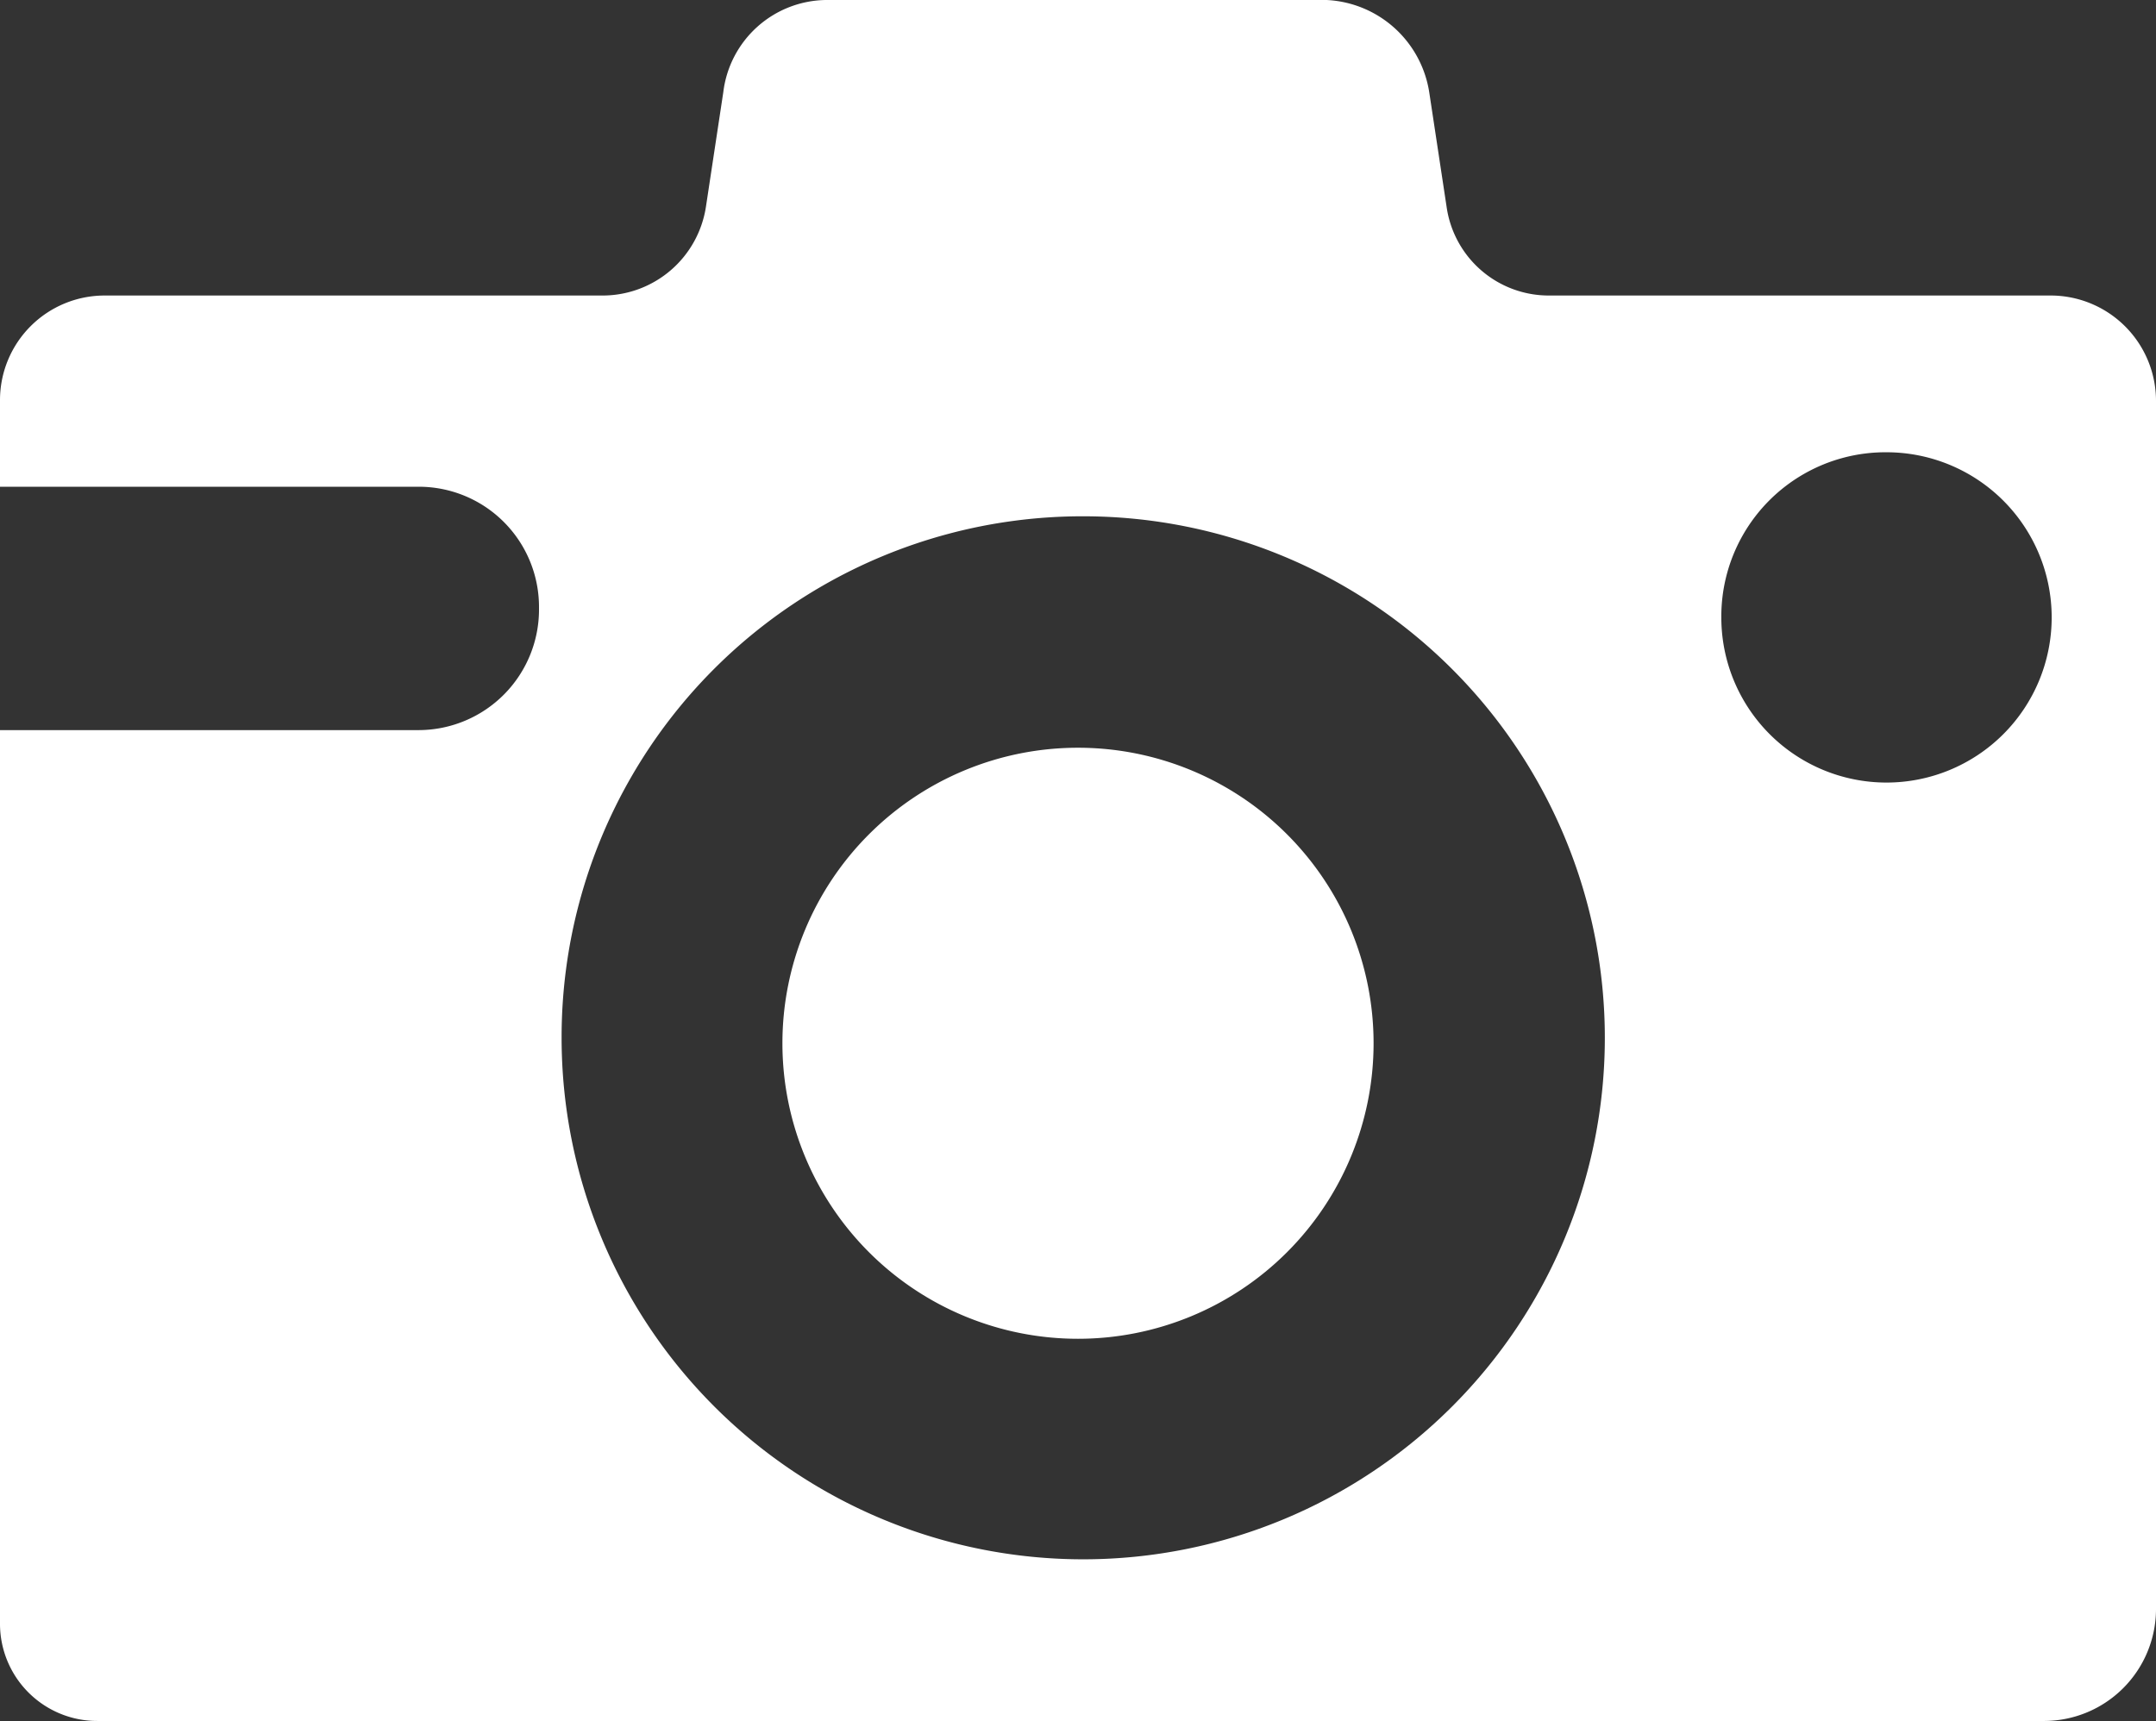
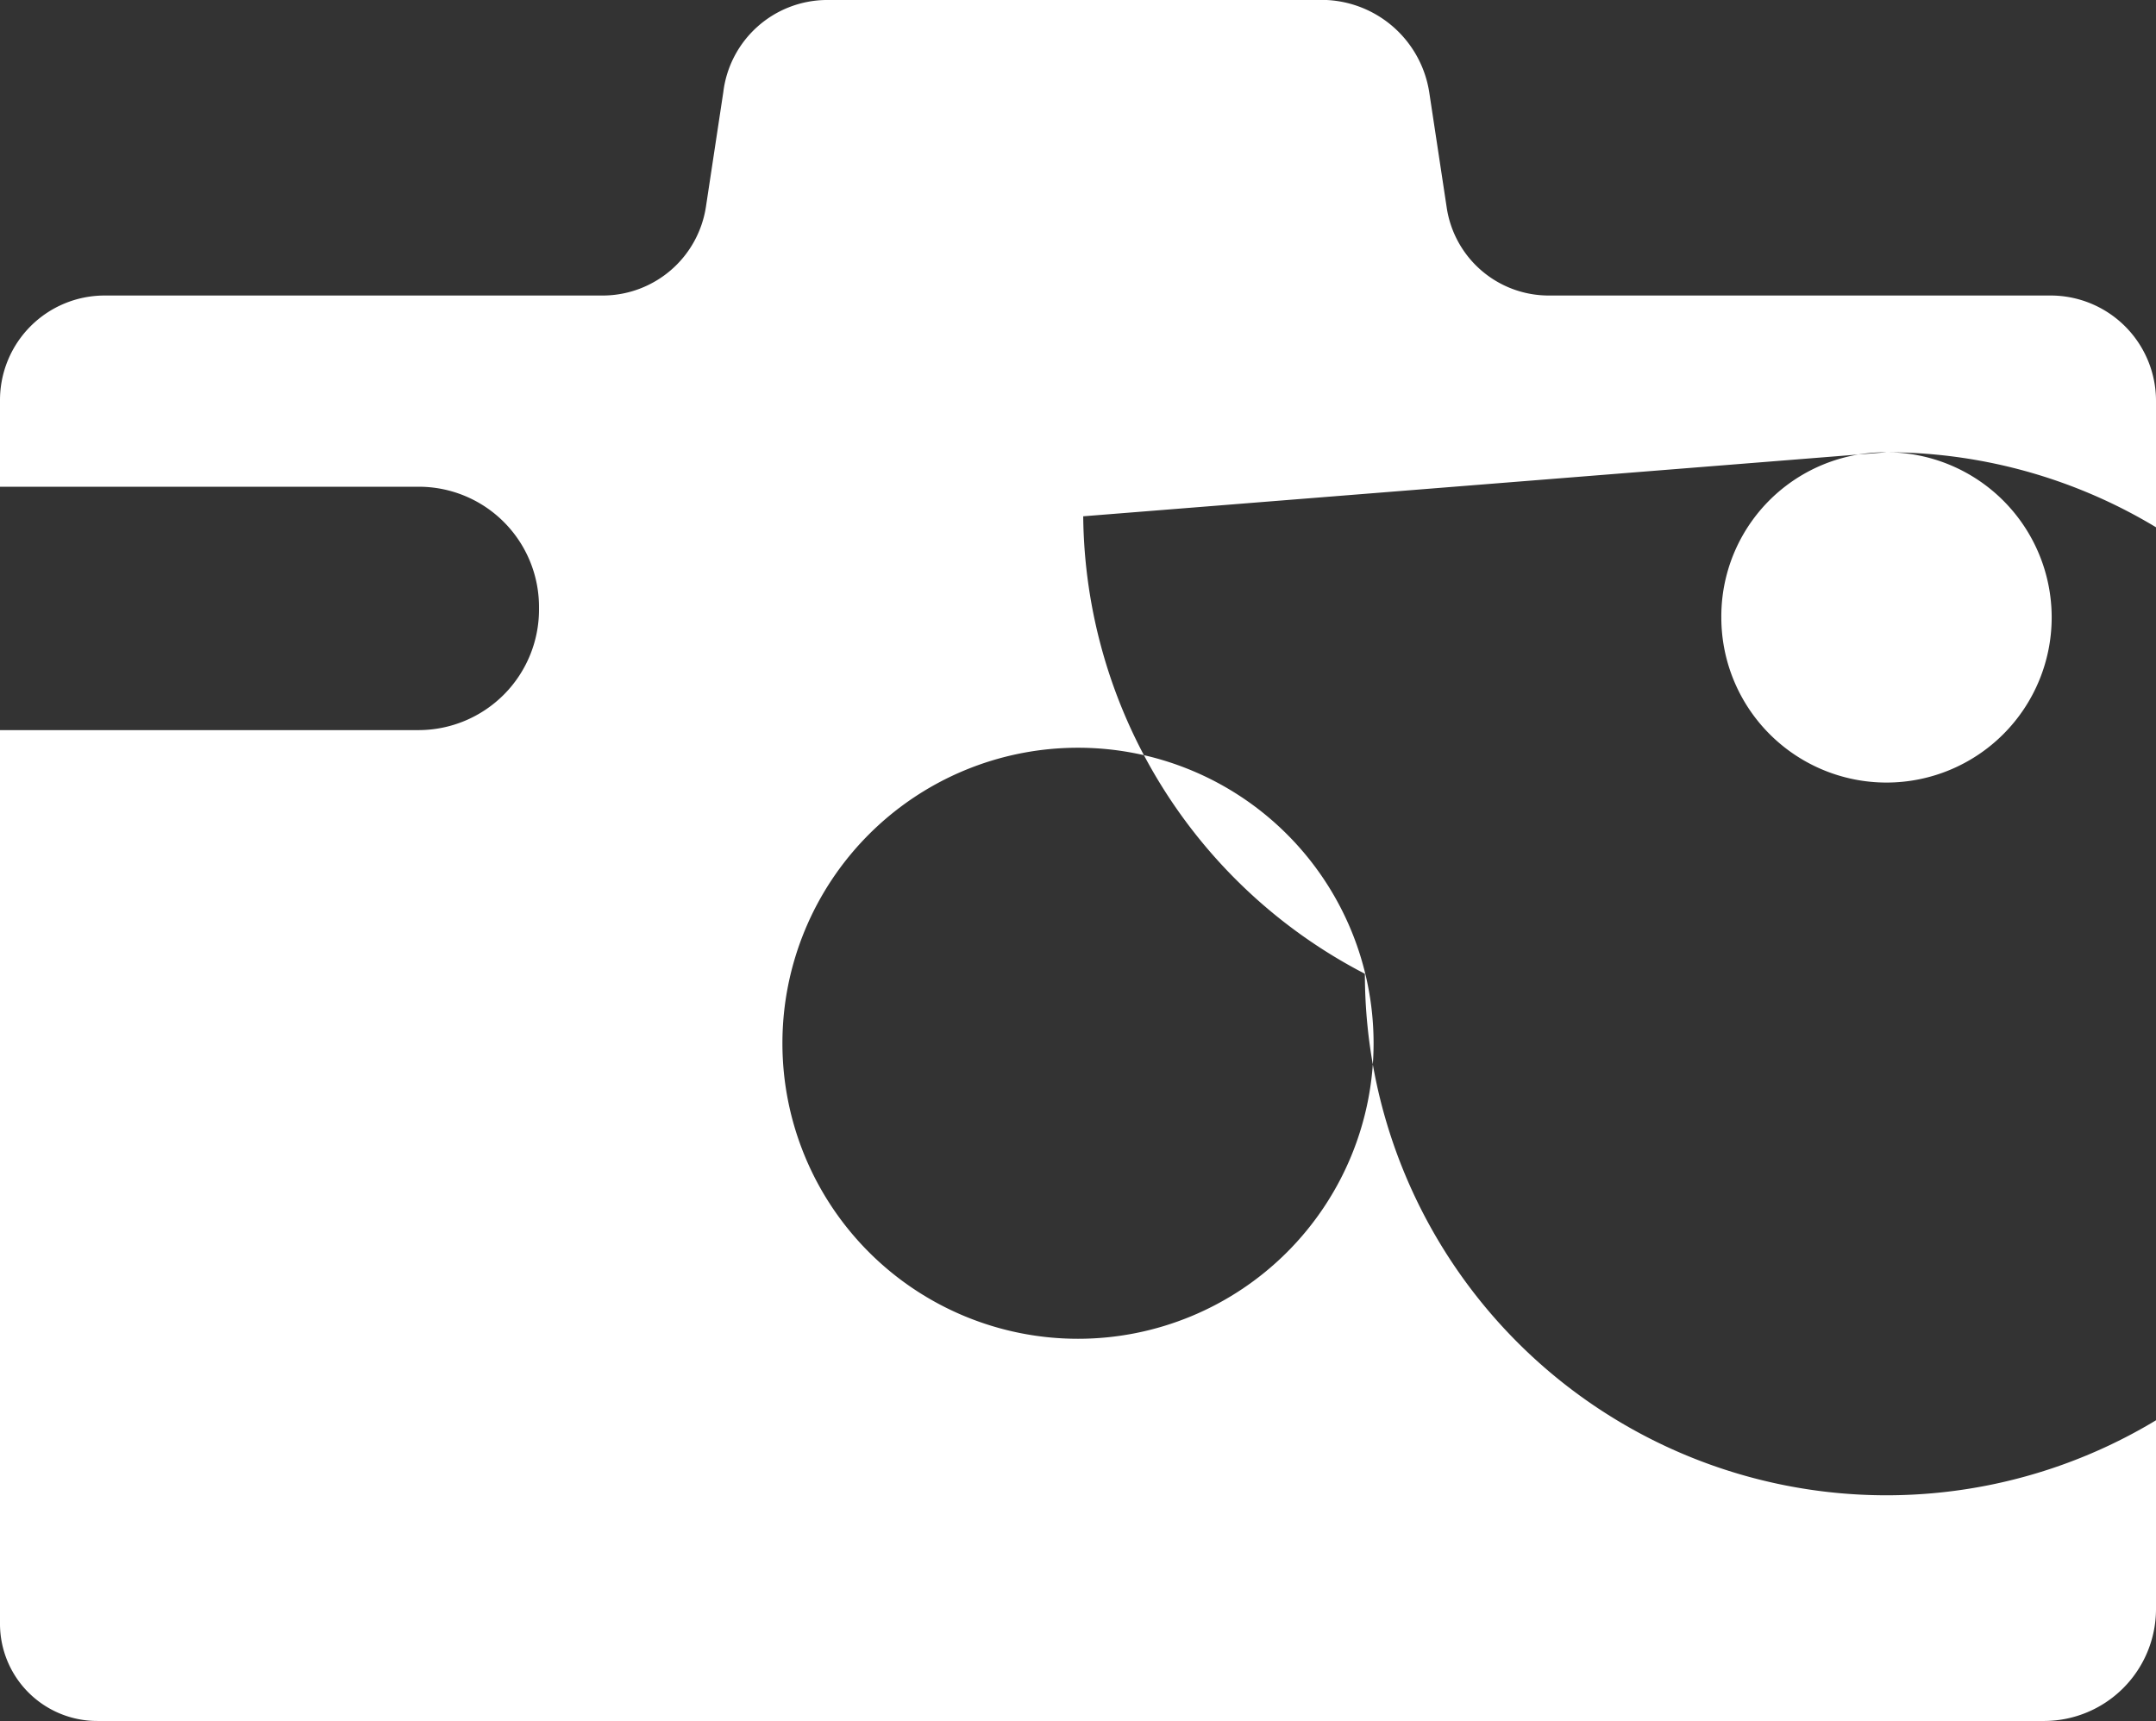
<svg xmlns="http://www.w3.org/2000/svg" width="124" height="99" viewBox="0 0 124 99">
  <rect x="0" y="0" width="124" height="99" fill="#333333" stroke="none" />
  <defs>
    <style>
      .cls-1 {
        fill: #fff;
        fill-rule: evenodd;
      }
    </style>
  </defs>
-   <path id="spnav_monitor_ico_white.svg" class="cls-1" d="M24.1,42H0V93.4A5.591,5.591,0,0,0,5.6,99h112a6.445,6.445,0,0,0,6.4-6.4V23.1a6.061,6.061,0,0,0-6.1-6.1H89.1a5.936,5.936,0,0,1-5.9-5.1l-1-6.6A6.279,6.279,0,0,0,76.3,0H47.5a6.026,6.026,0,0,0-5.9,5.3l-1,6.6A6.013,6.013,0,0,1,34.7,17H6a6.018,6.018,0,0,0-6,6v5H24.1A6.914,6.914,0,0,1,31,34.9V35A6.936,6.936,0,0,1,24.1,42Zm84.4-15.983a9.5,9.5,0,1,1-9.5,9.5A9.441,9.441,0,0,1,108.5,26.017ZM62.3,29.7a30,30,0,1,1-30,30A29.96,29.96,0,0,1,62.3,29.7ZM62,43.014a17,17,0,1,1-17,17A17,17,0,0,1,62,43.014Z" />
+   <path id="spnav_monitor_ico_white.svg" class="cls-1" d="M24.1,42H0V93.4A5.591,5.591,0,0,0,5.6,99h112a6.445,6.445,0,0,0,6.4-6.4V23.1a6.061,6.061,0,0,0-6.1-6.1H89.1a5.936,5.936,0,0,1-5.9-5.1l-1-6.6A6.279,6.279,0,0,0,76.3,0H47.5a6.026,6.026,0,0,0-5.9,5.3l-1,6.6A6.013,6.013,0,0,1,34.7,17H6a6.018,6.018,0,0,0-6,6v5H24.1A6.914,6.914,0,0,1,31,34.9V35A6.936,6.936,0,0,1,24.1,42Zm84.4-15.983a9.5,9.5,0,1,1-9.5,9.5A9.441,9.441,0,0,1,108.5,26.017Za30,30,0,1,1-30,30A29.96,29.96,0,0,1,62.3,29.7ZM62,43.014a17,17,0,1,1-17,17A17,17,0,0,1,62,43.014Z" />
</svg>